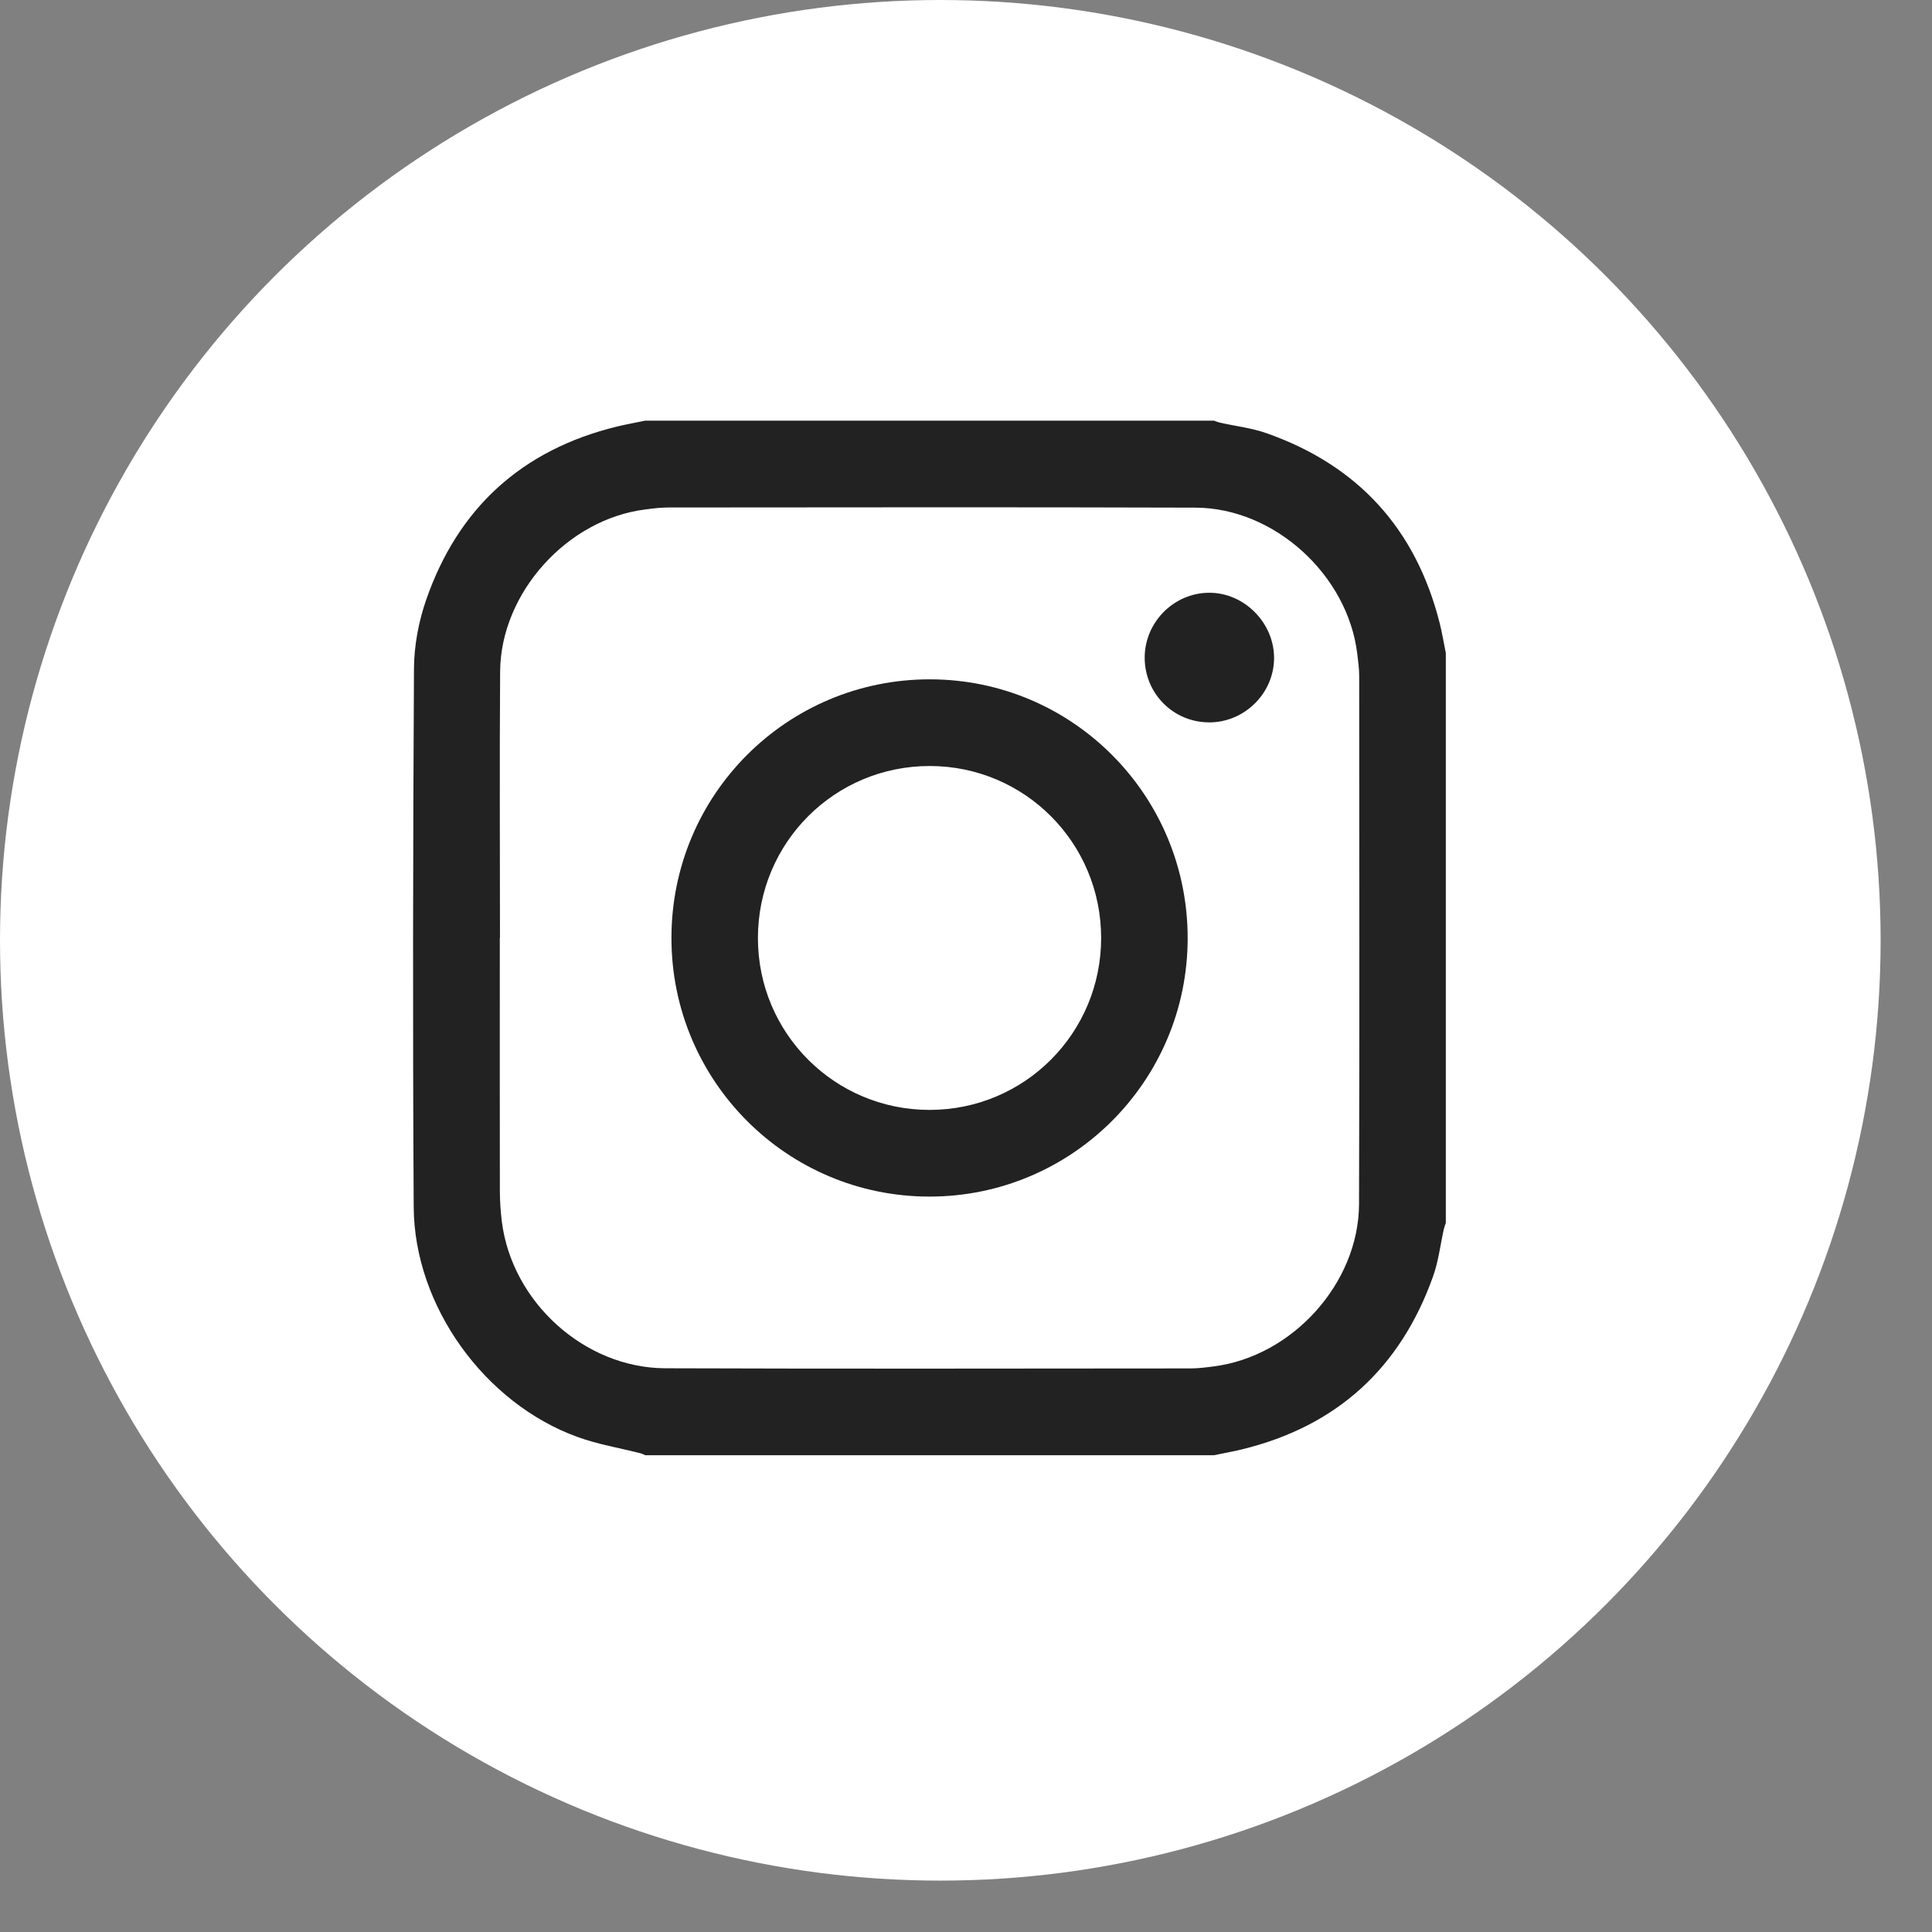
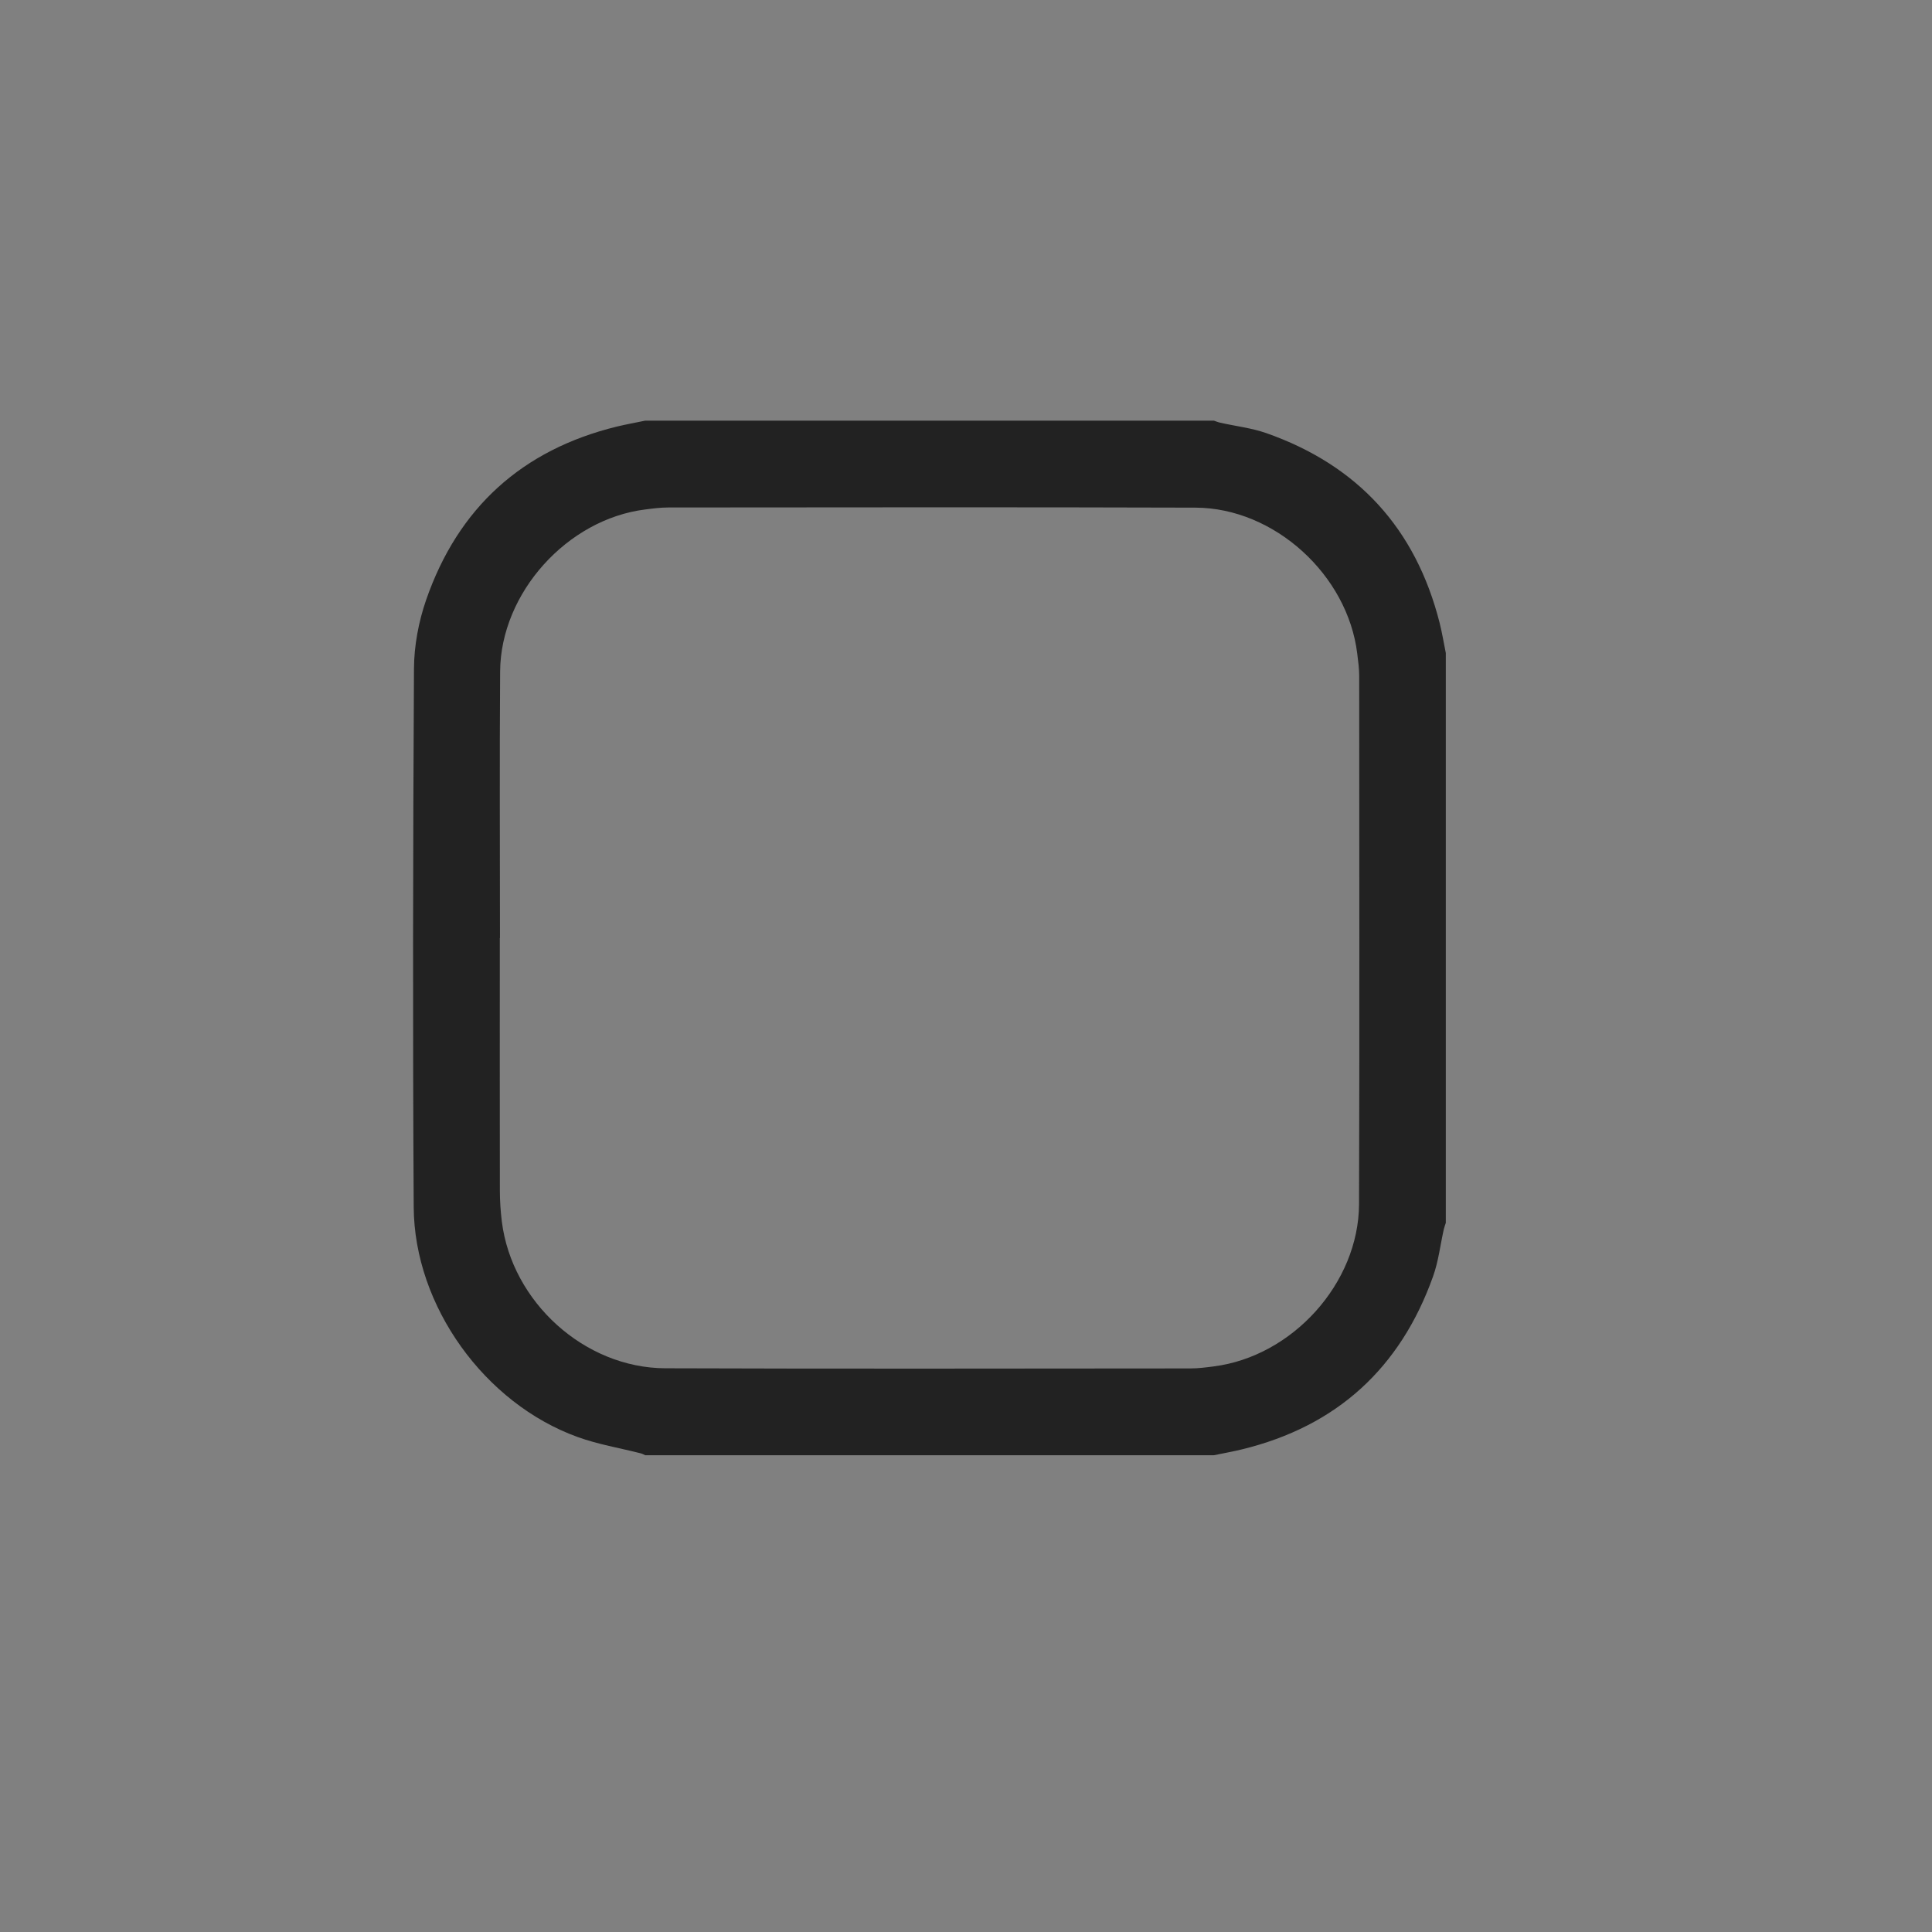
<svg xmlns="http://www.w3.org/2000/svg" width="37" height="37" viewBox="0 0 37 37" fill="none">
  <rect x="0" y="0" width="37" height="37" fill="#808080" stroke="none" />
-   <circle cx="18.008" cy="18.008" r="18.008" fill="white" />
  <path d="M27.689 12.507V23.419C27.676 23.461 27.659 23.502 27.65 23.544C27.583 23.845 27.548 24.156 27.445 24.444C26.819 26.2 25.603 27.313 23.789 27.756C23.61 27.8 23.428 27.832 23.248 27.869H12.356C12.328 27.857 12.3 27.84 12.27 27.833C11.867 27.73 11.453 27.662 11.064 27.521C9.283 26.878 7.934 25.013 7.923 23.117C7.903 19.681 7.909 16.245 7.928 12.808C7.93 12.366 8.017 11.904 8.162 11.486C8.774 9.724 10 8.613 11.815 8.169C11.994 8.126 12.176 8.094 12.356 8.056C15.987 8.056 19.617 8.056 23.248 8.056C23.289 8.07 23.33 8.087 23.372 8.096C23.666 8.162 23.97 8.196 24.252 8.295C26.002 8.91 27.112 10.122 27.57 11.927C27.618 12.118 27.65 12.313 27.689 12.507ZM9.575 17.964H9.572C9.572 19.576 9.57 21.188 9.573 22.8C9.573 22.999 9.587 23.199 9.611 23.396C9.804 24.935 11.193 26.198 12.74 26.204C16.093 26.216 19.446 26.209 22.799 26.207C22.945 26.207 23.093 26.188 23.239 26.169C24.748 25.98 26.022 24.577 26.027 23.059C26.038 19.687 26.031 16.314 26.03 12.942C26.03 12.802 26.01 12.66 25.993 12.52C25.811 11.012 24.407 9.727 22.894 9.722C19.529 9.711 16.163 9.717 12.797 9.719C12.65 9.719 12.503 9.738 12.357 9.757C10.866 9.942 9.589 11.353 9.578 12.857C9.566 14.559 9.575 16.261 9.575 17.963L9.575 17.964Z" fill="#222222" />
-   <path d="M17.797 22.916C15.067 22.914 12.858 20.698 12.859 17.963C12.859 15.218 15.075 13.004 17.817 13.01C20.545 13.016 22.749 15.235 22.745 17.973C22.742 20.705 20.527 22.918 17.797 22.916H17.797ZM17.802 21.256C19.619 21.256 21.086 19.789 21.088 17.968C21.091 16.146 19.628 14.674 17.812 14.67C15.985 14.666 14.514 16.138 14.515 17.968C14.517 19.788 15.984 21.256 17.802 21.256Z" fill="#222222" />
-   <path d="M23.161 13.834C22.477 13.837 21.925 13.287 21.922 12.601C21.919 11.921 22.476 11.356 23.154 11.352C23.822 11.348 24.396 11.92 24.4 12.594C24.403 13.27 23.842 13.832 23.16 13.835L23.161 13.834Z" fill="#222222" />
</svg>